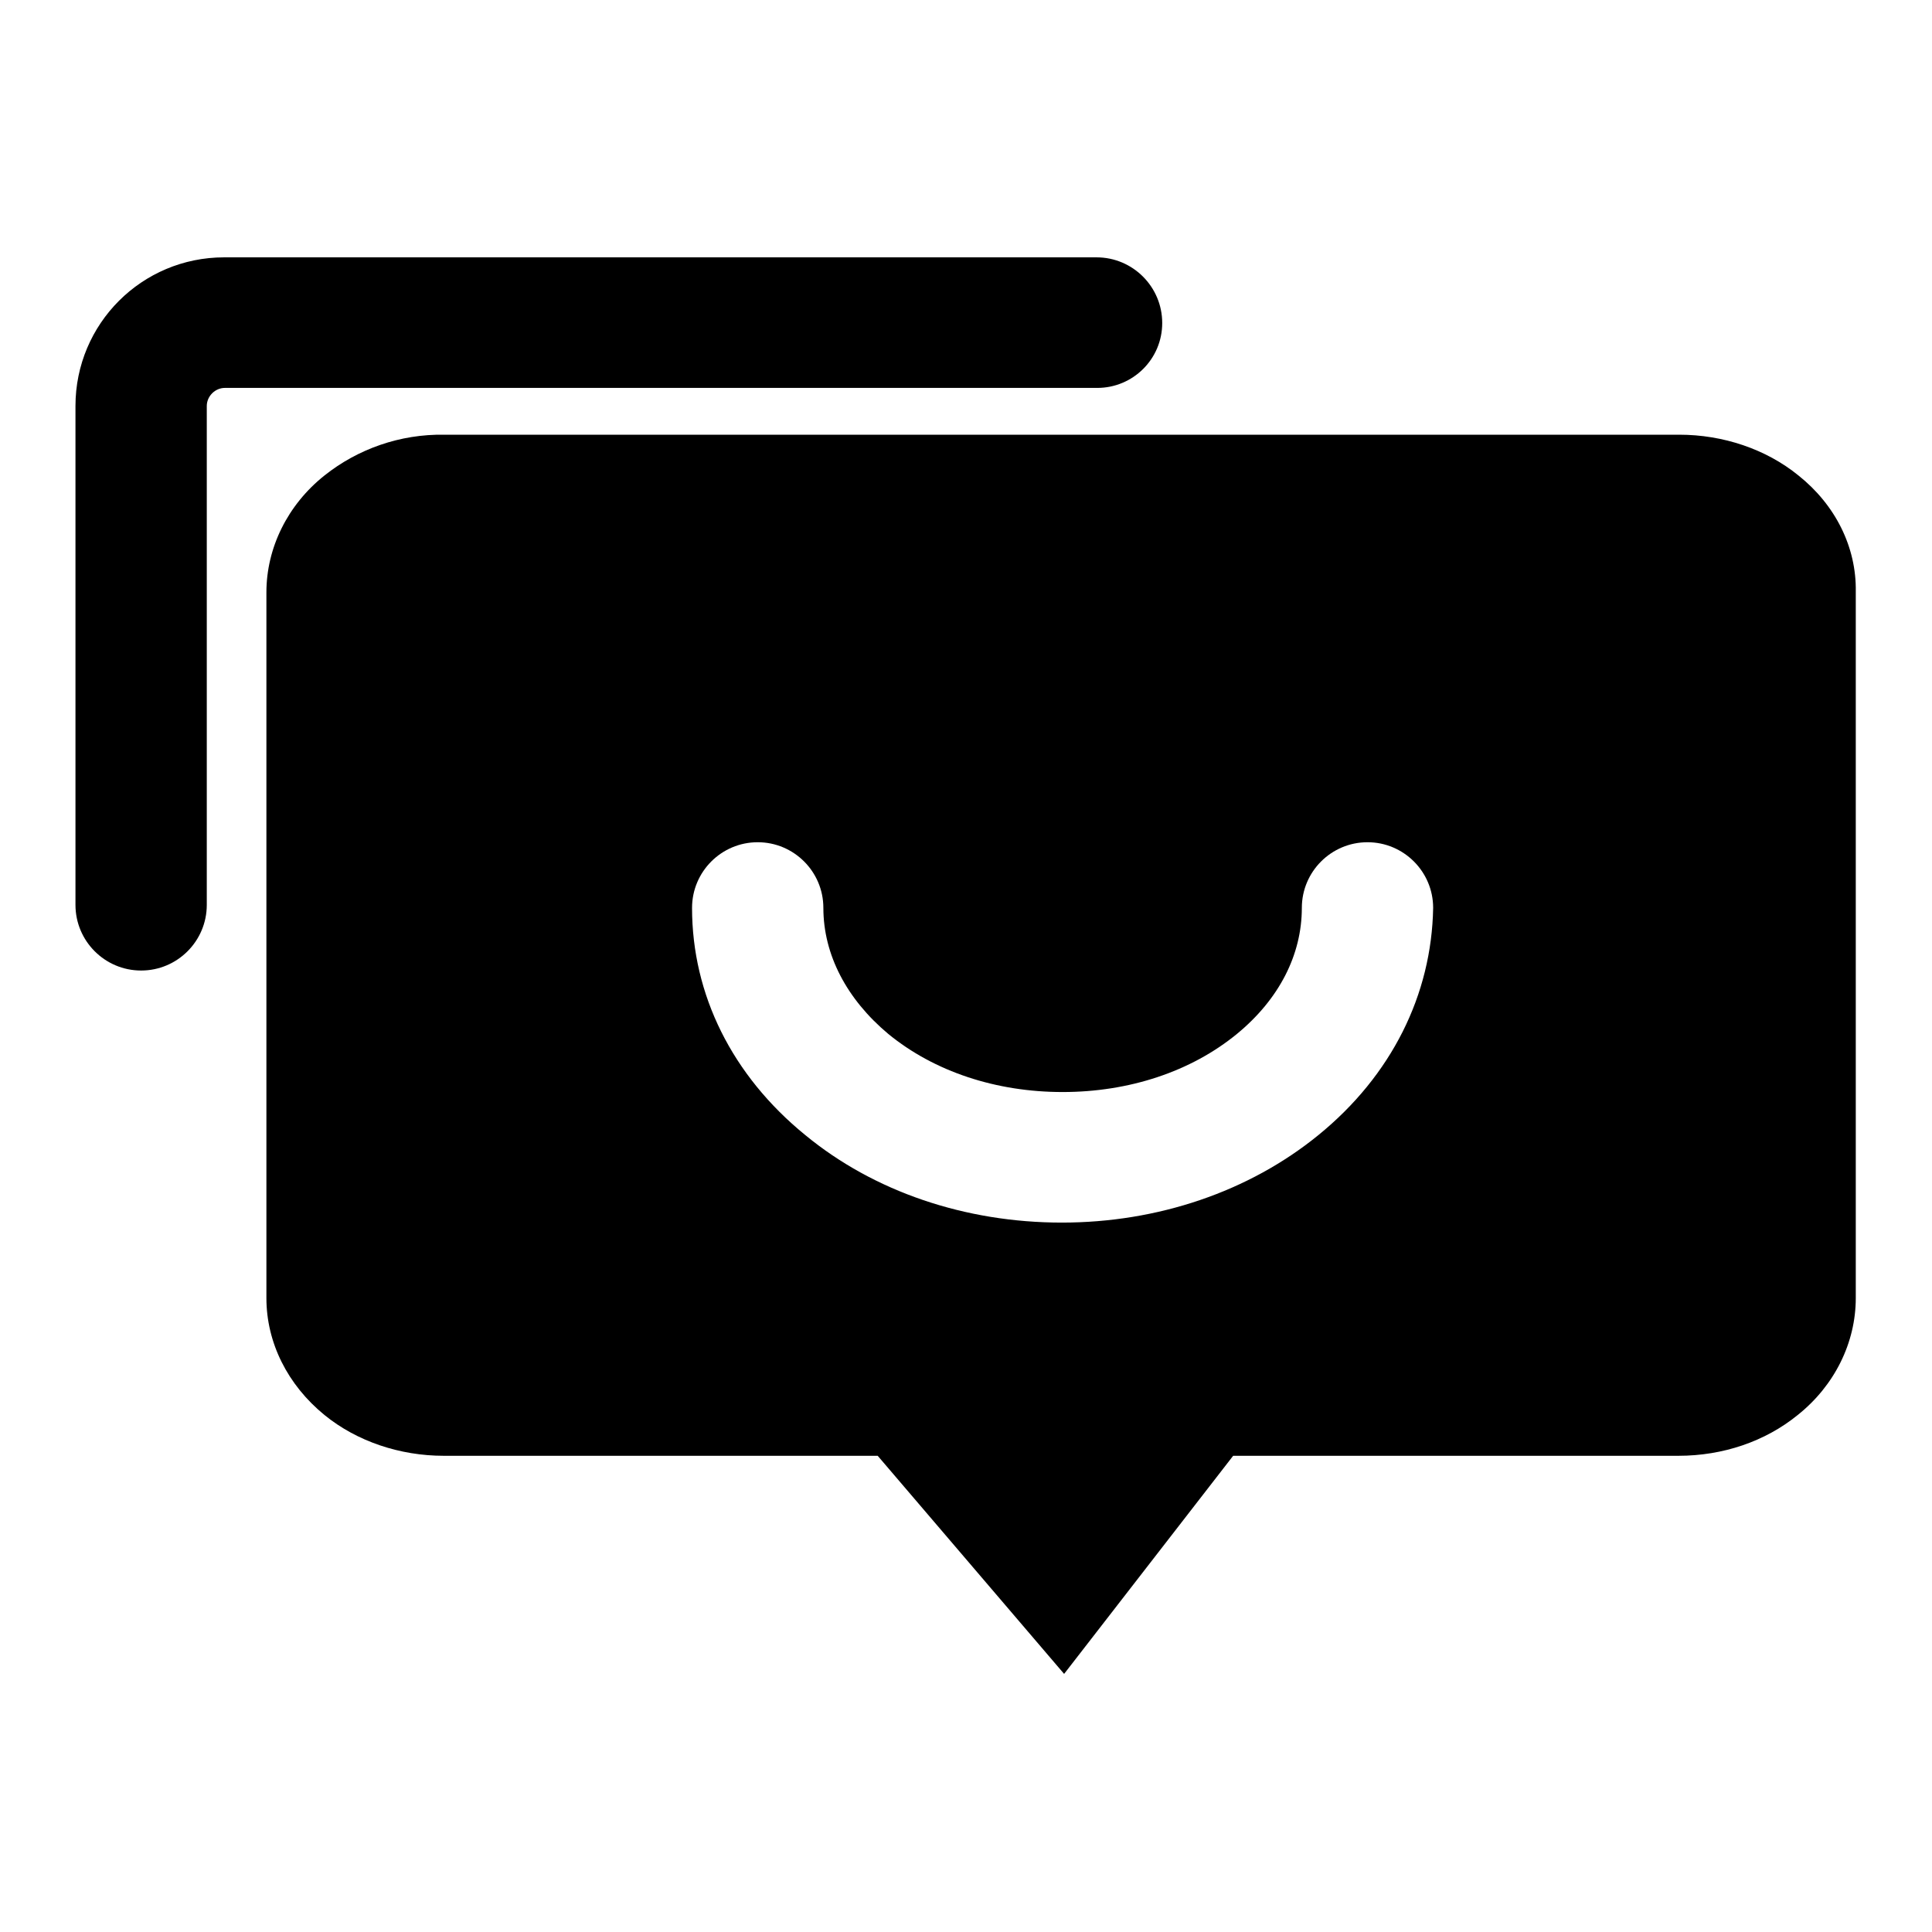
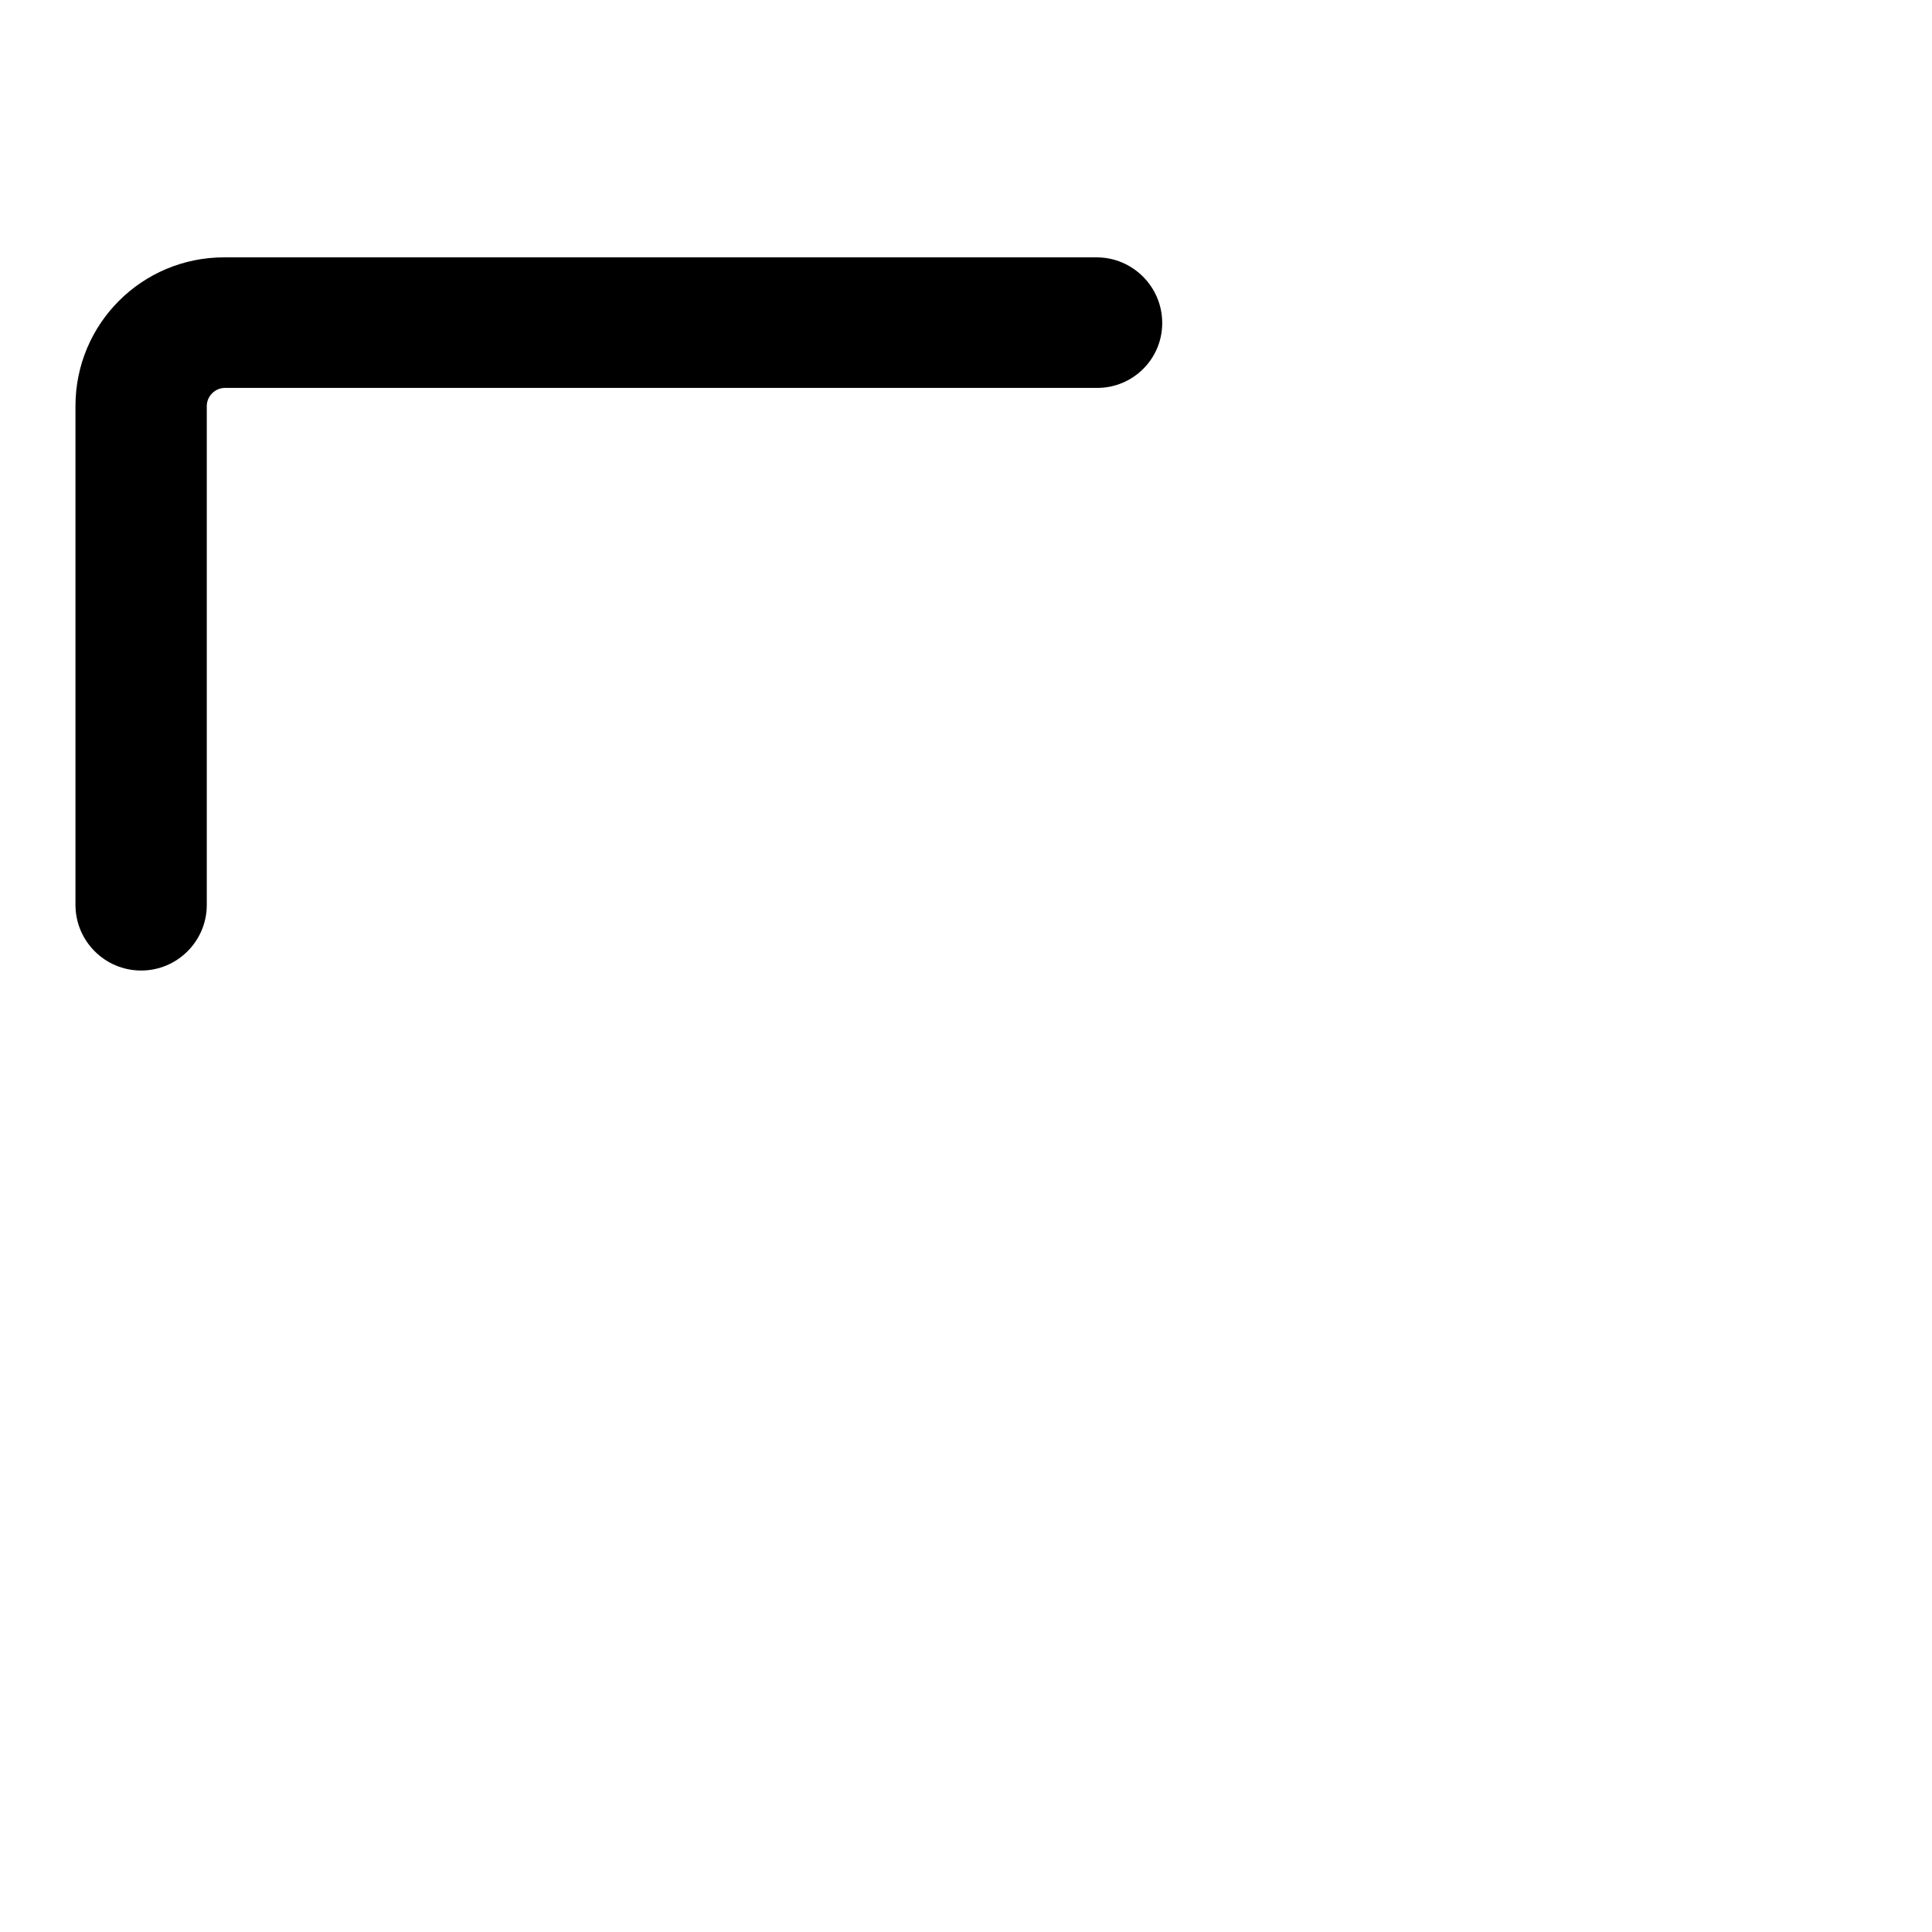
<svg xmlns="http://www.w3.org/2000/svg" version="1.1" x="0px" y="0px" viewBox="0 0 256 256" enable-background="new 0 0 256 256" xml:space="preserve">
  <g>
    <g>
      <path fill="#000000" d="M154,42.8c0-4.8-3.9-8.7-8.7-8.7H29.7C18.8,34.1,10,42.9,10,53.8v66.1c0,4.8,3.9,8.7,8.7,8.7s8.7-3.9,8.7-8.7V53.8c0-1.3,1.1-2.4,2.4-2.4h115.6C150.1,51.4,154,47.6,154,42.8z" />
-       <path fill="#000000" d="M238.3,63c-4.3-3.5-10-5.4-15.8-5.4H58.9C53,57.5,47.4,59.5,43,63c-4.9,3.9-7.7,9.6-7.7,15.5V172c0,5.9,2.8,11.5,7.7,15.5c4.3,3.5,10,5.4,15.8,5.4h57.5l24.7,28.9l22.4-28.9h59c5.9,0,11.5-1.9,15.8-5.4c4.9-3.9,7.7-9.6,7.7-15.5V78.4C246,72.5,243.2,66.9,238.3,63z M174.7,150.4c-9.2,7.5-21.3,11.6-34,11.6c-12.8,0-24.9-4.1-34-11.6c-9.7-7.9-15-18.6-15-30.1c0-4.8,3.9-8.7,8.7-8.7c4.8,0,8.7,3.9,8.7,8.7c0,6.2,3.1,12.1,8.6,16.7c6.1,5,14.3,7.7,23.1,7.7s17-2.7,23.1-7.7c5.6-4.6,8.6-10.5,8.6-16.7c0-4.8,3.9-8.7,8.7-8.7s8.7,3.9,8.7,8.7C189.7,131.8,184.4,142.5,174.7,150.4z" />
    </g>
  </g>
</svg>